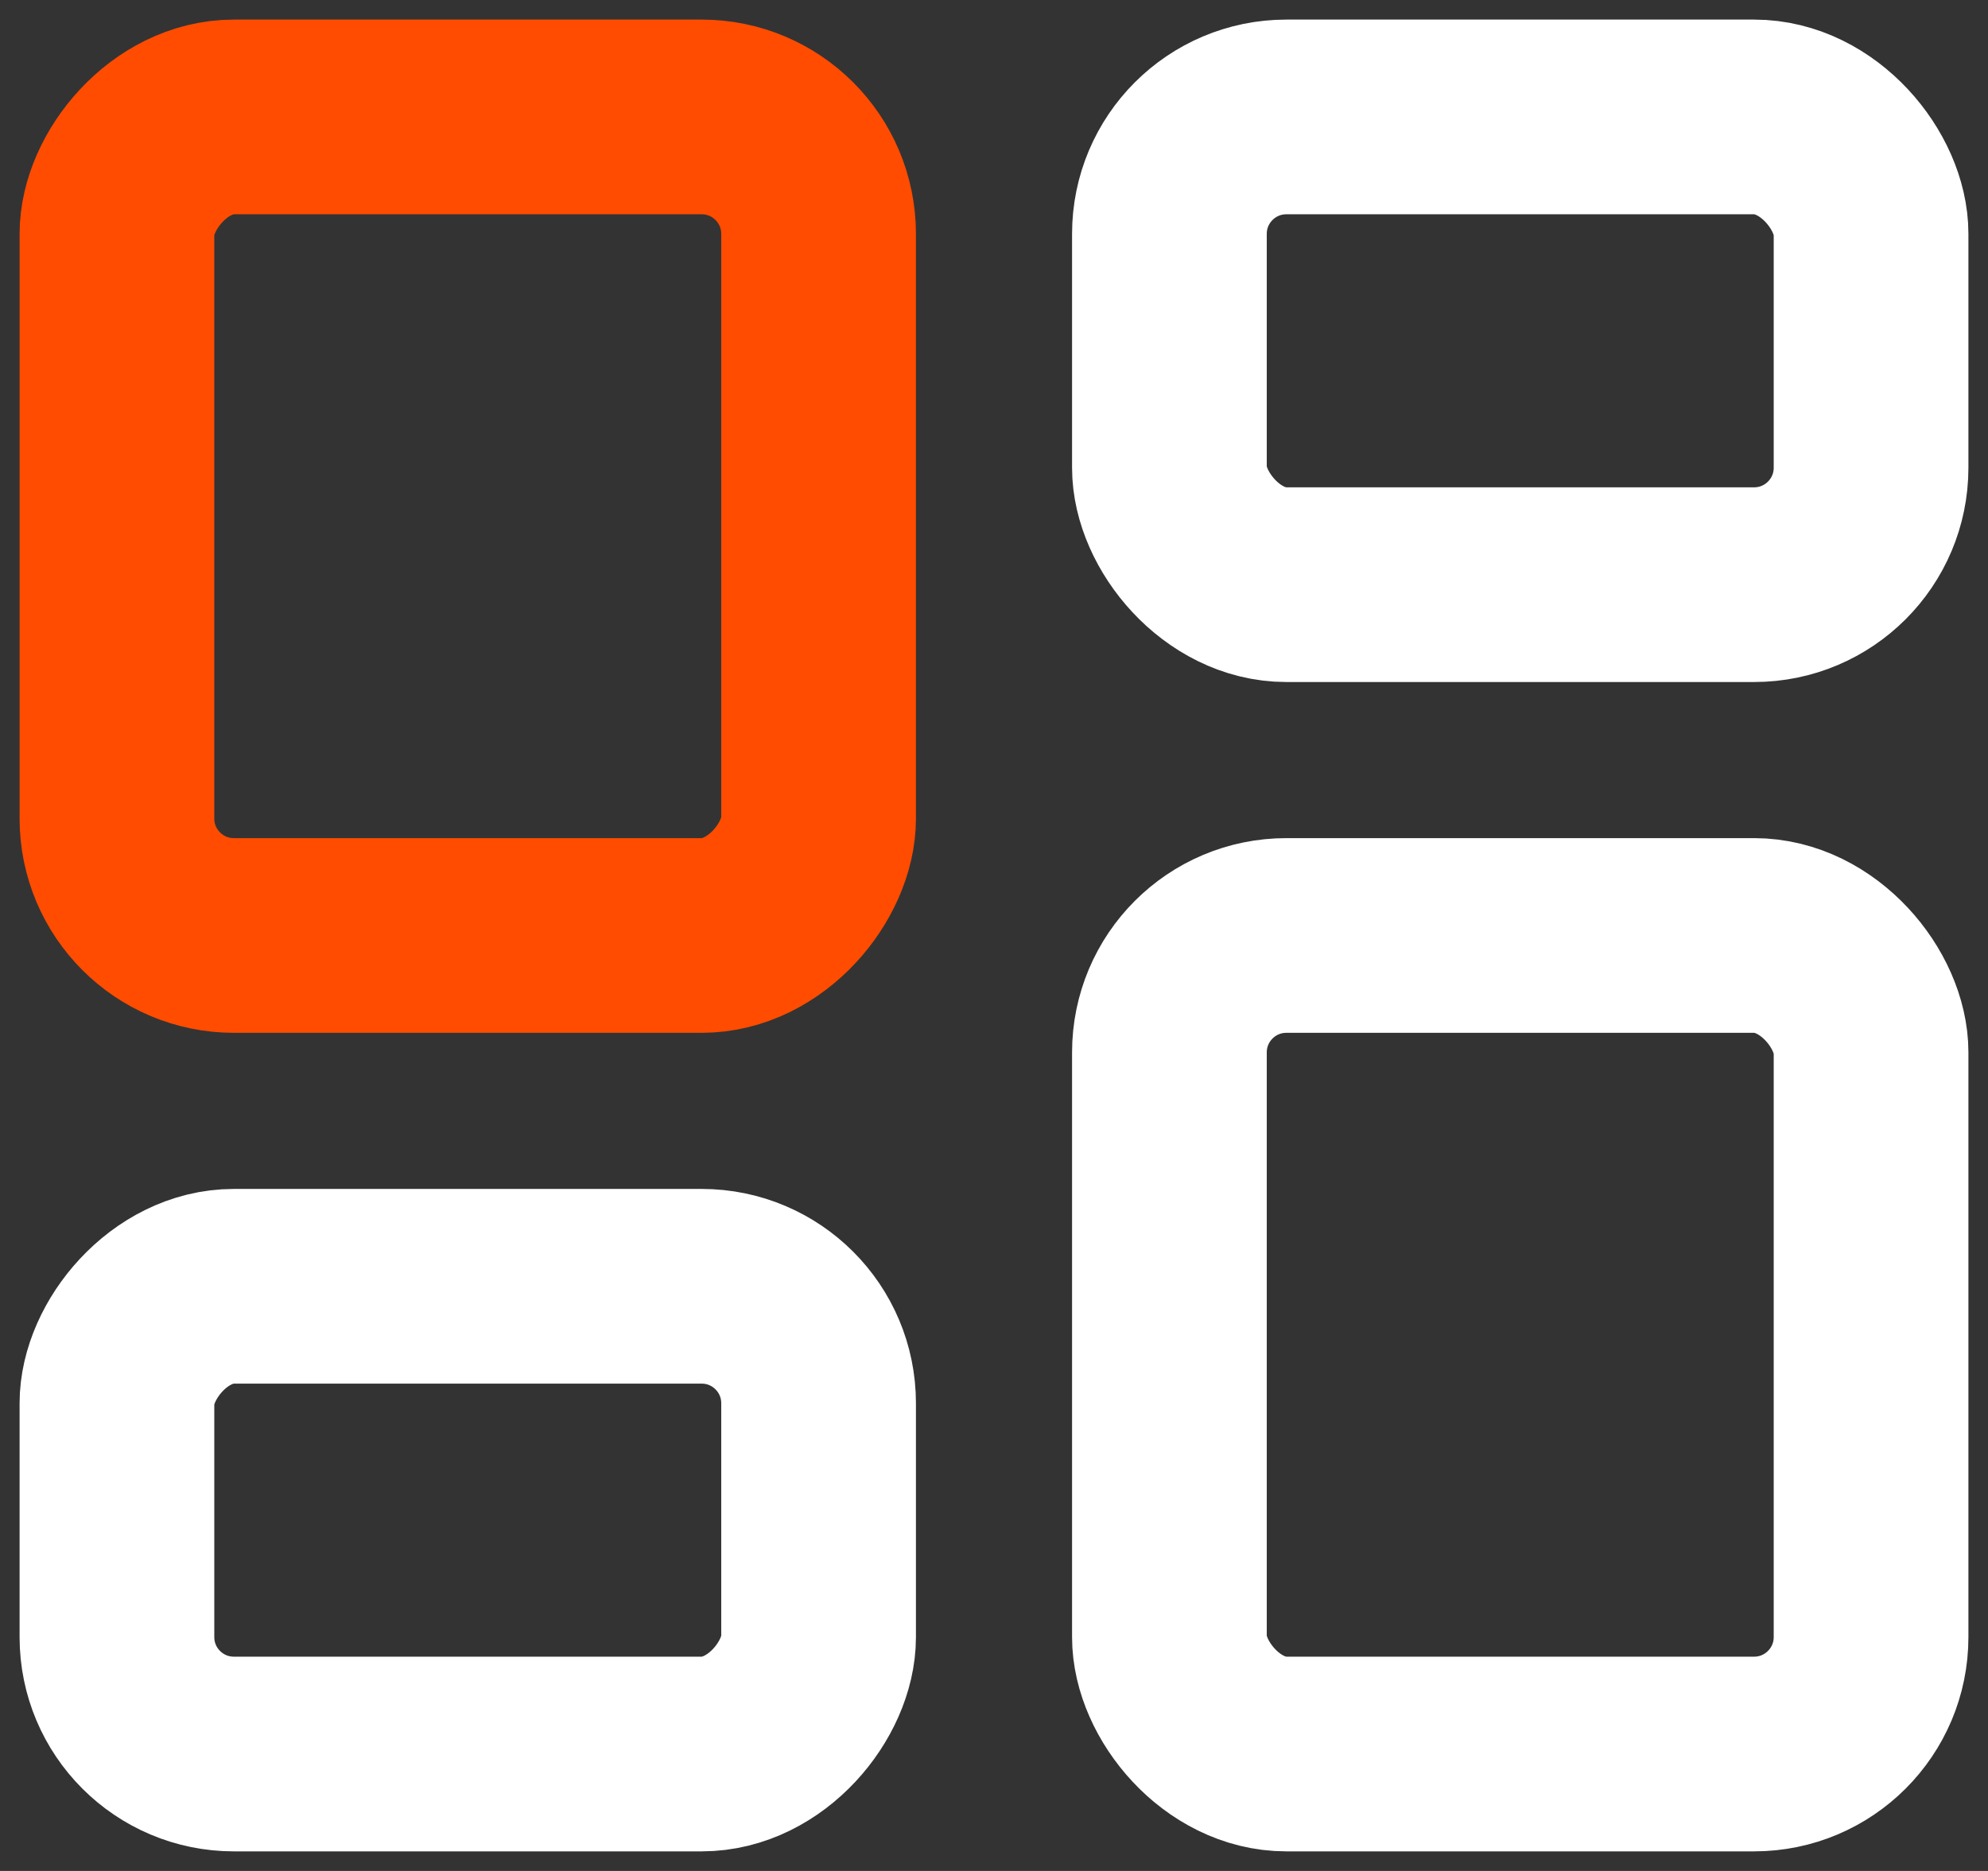
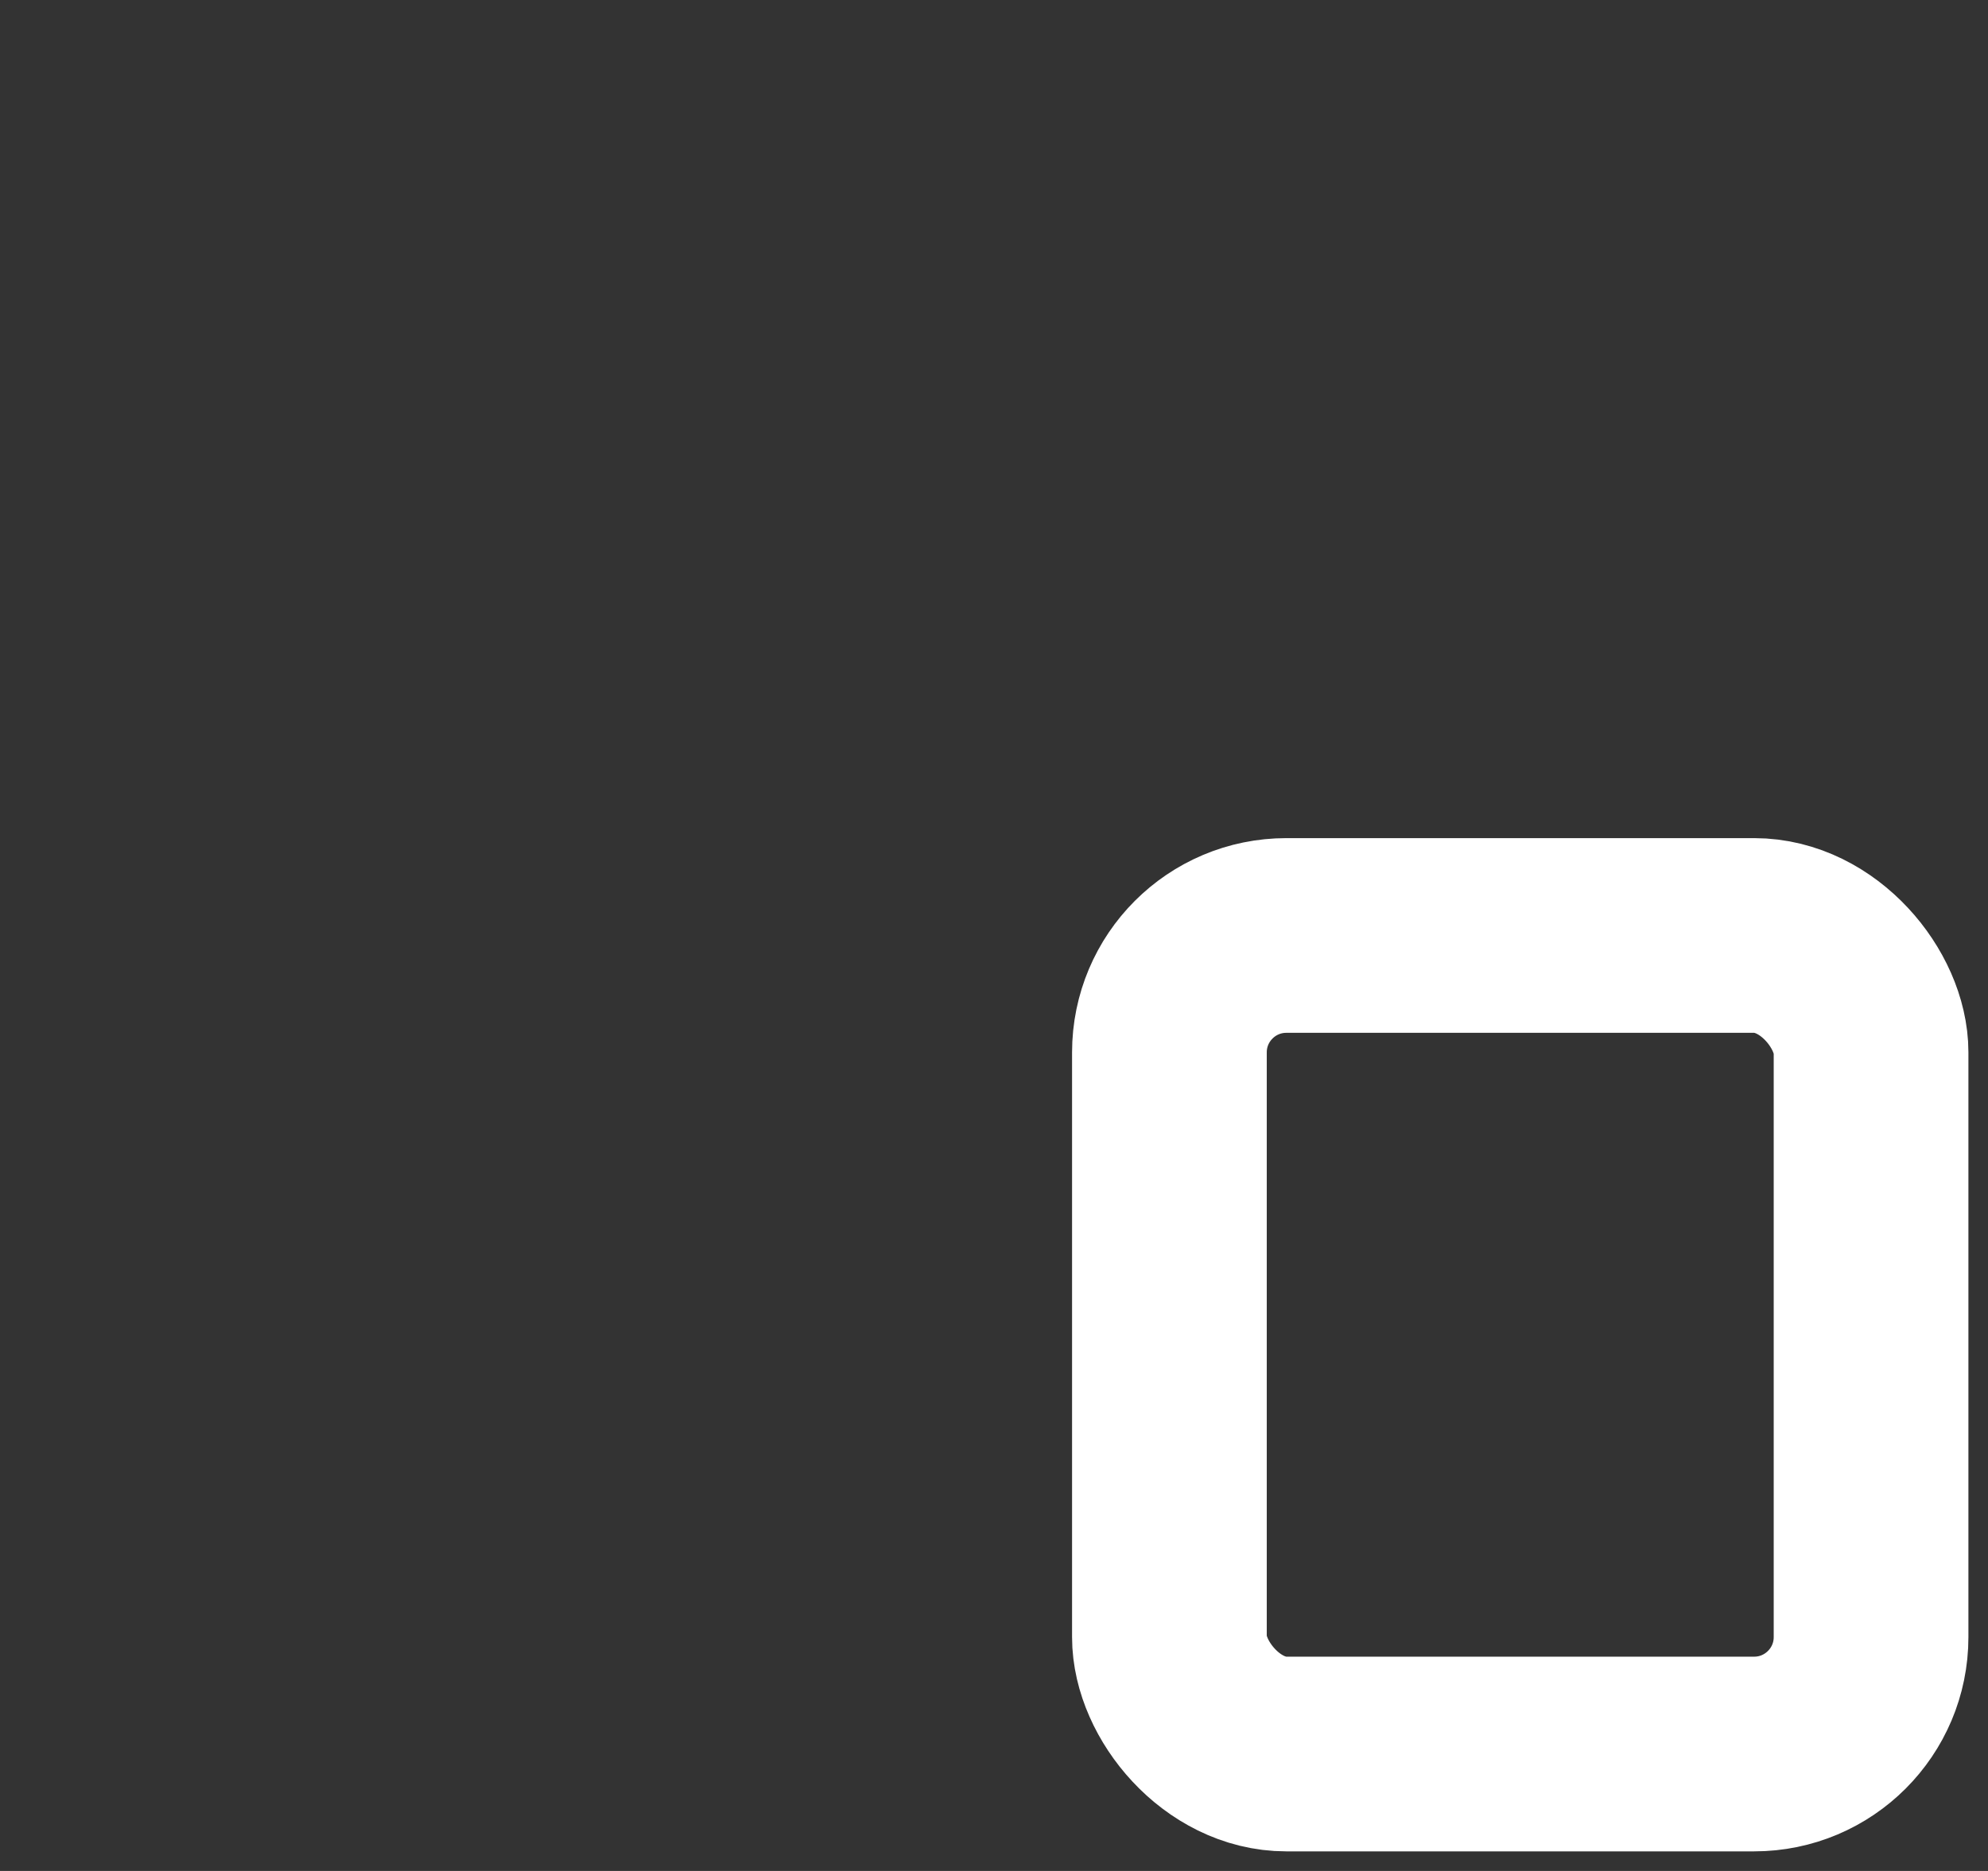
<svg xmlns="http://www.w3.org/2000/svg" width="34" height="32" viewBox="0 0 34 32" fill="none">
  <rect x="0" y="0" width="34" height="32" fill="#333333" stroke="none" />
  <rect x="20" y="16" width="12" height="14" rx="2" stroke="white" stroke-width="3.33" />
-   <rect width="12" height="14" rx="2" transform="matrix(1 0 0 -1 2 16)" stroke="#FF4C00" stroke-width="3.33" />
-   <rect x="20" y="2" width="12" height="8" rx="2" stroke="white" stroke-width="3.33" />
-   <rect width="12" height="8" rx="2" transform="matrix(1 0 0 -1 2 30)" stroke="white" stroke-width="3.33" />
</svg>